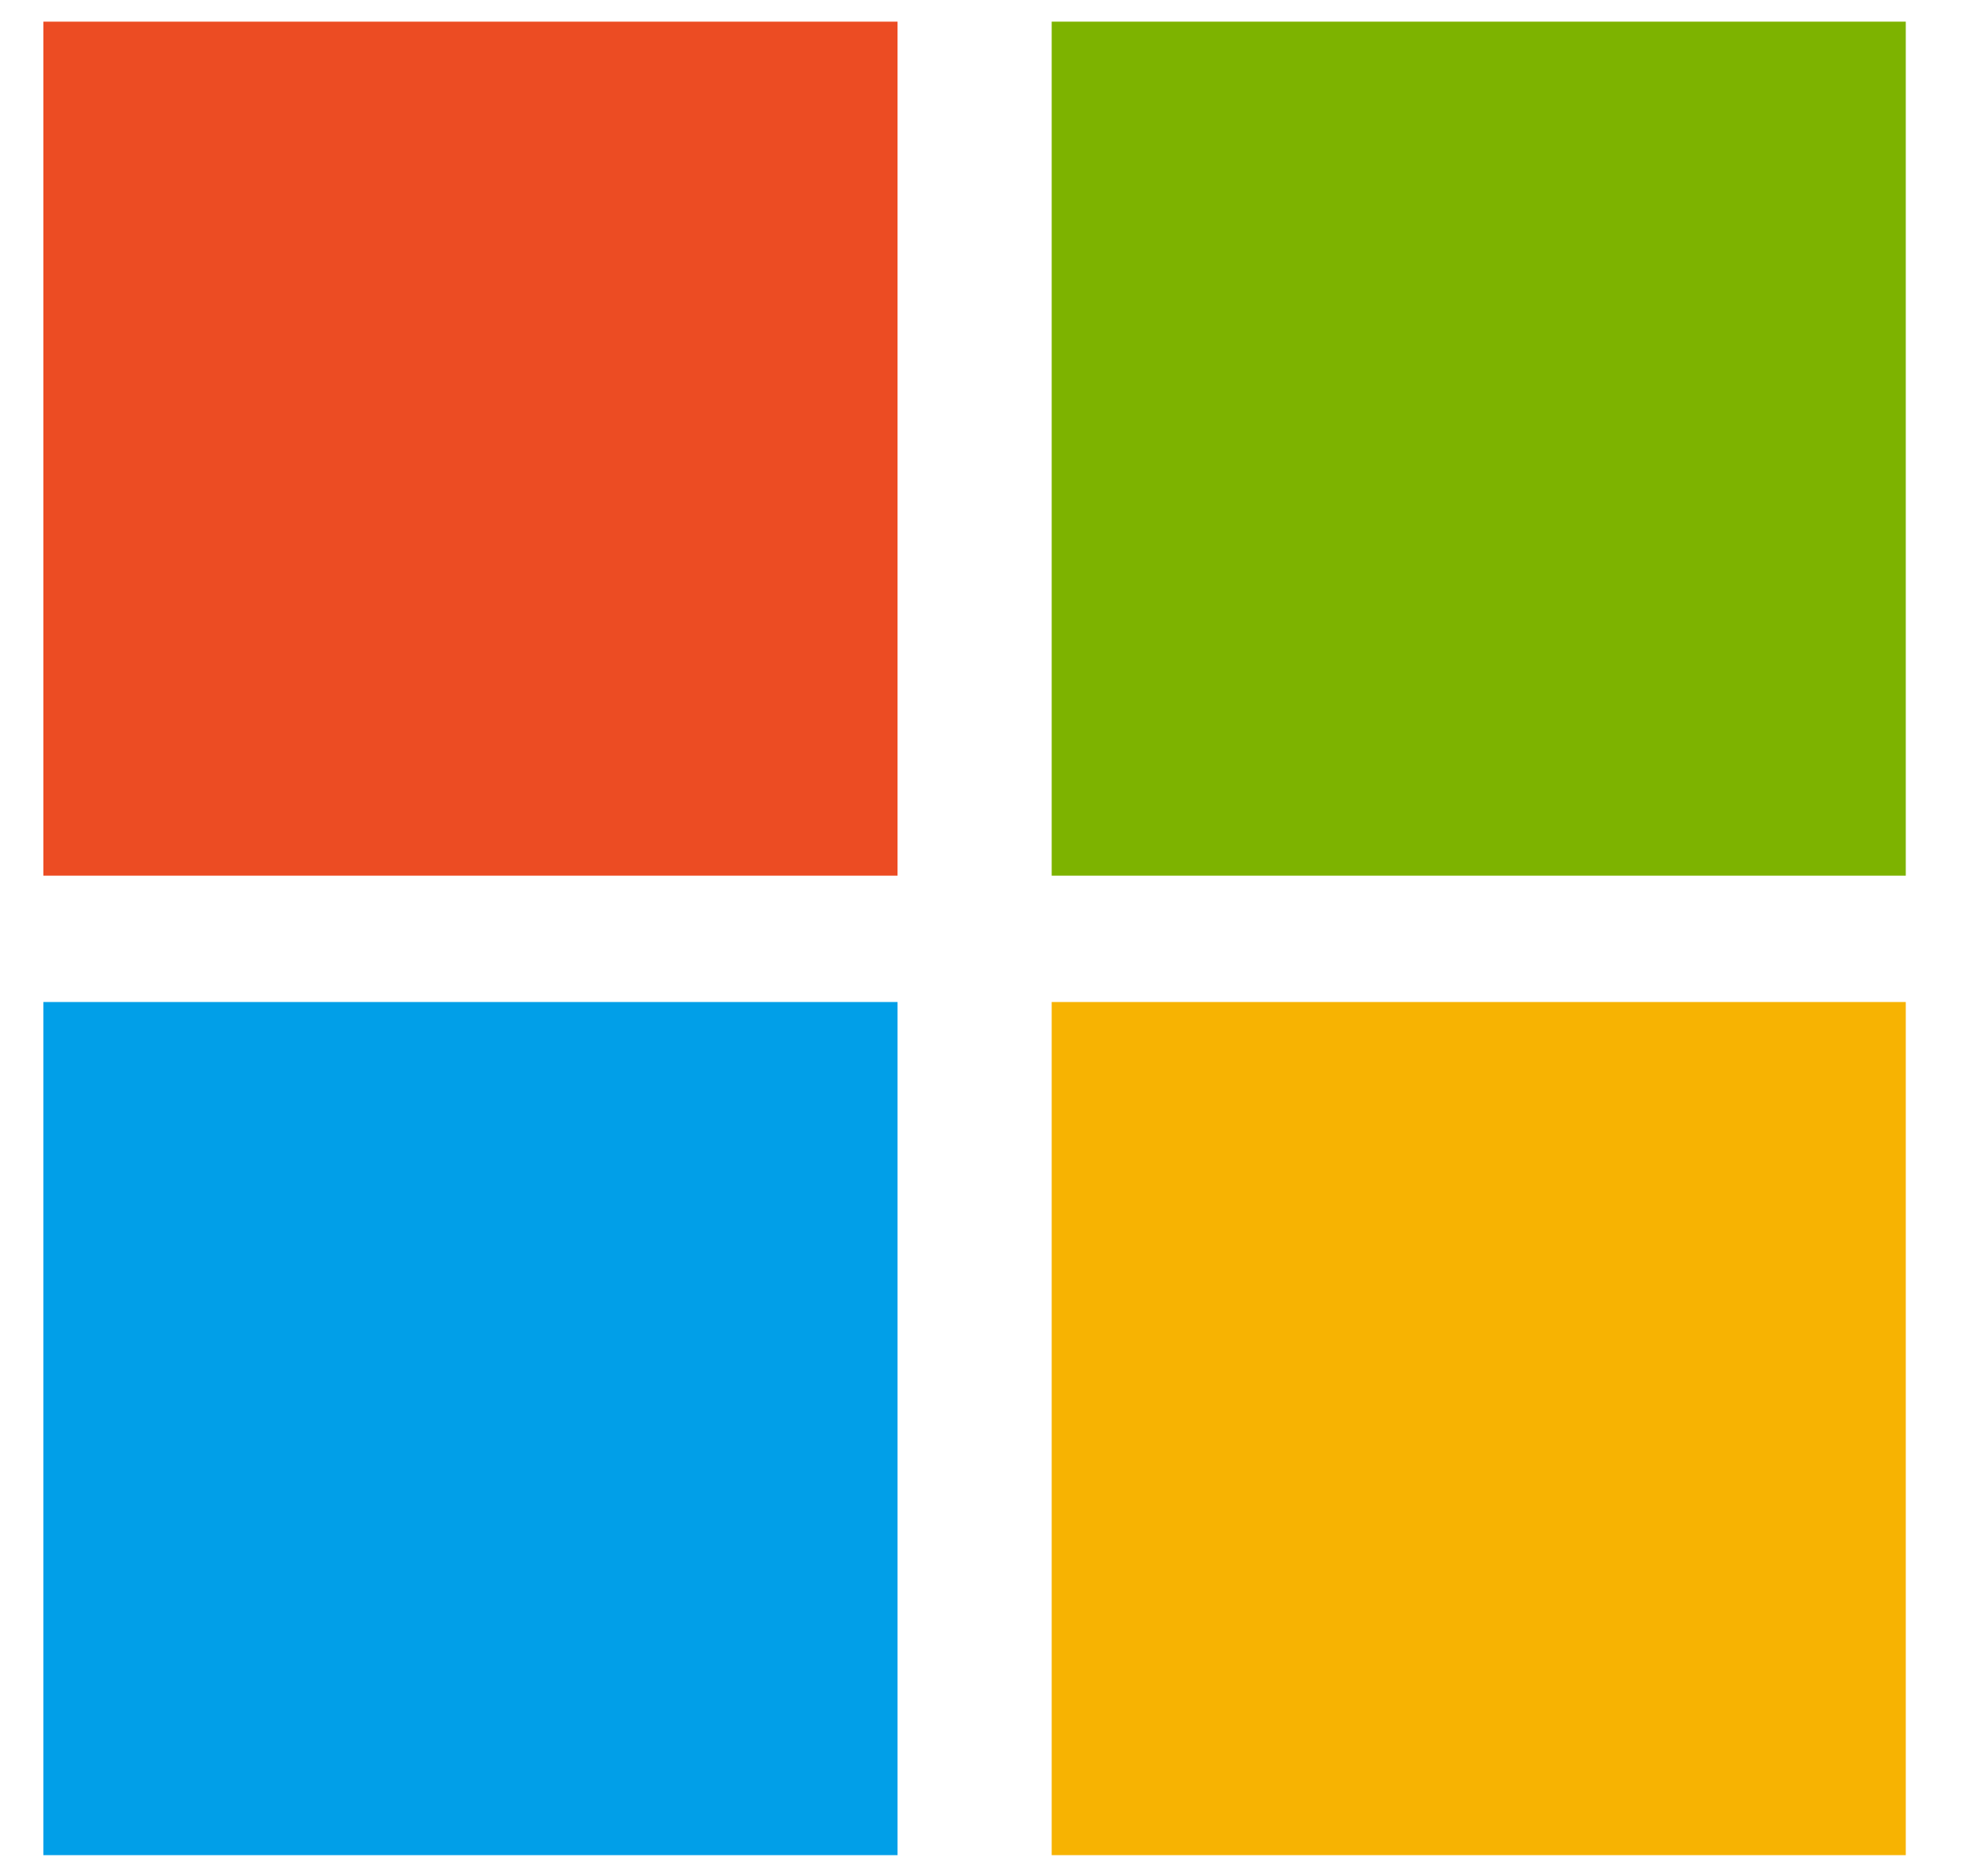
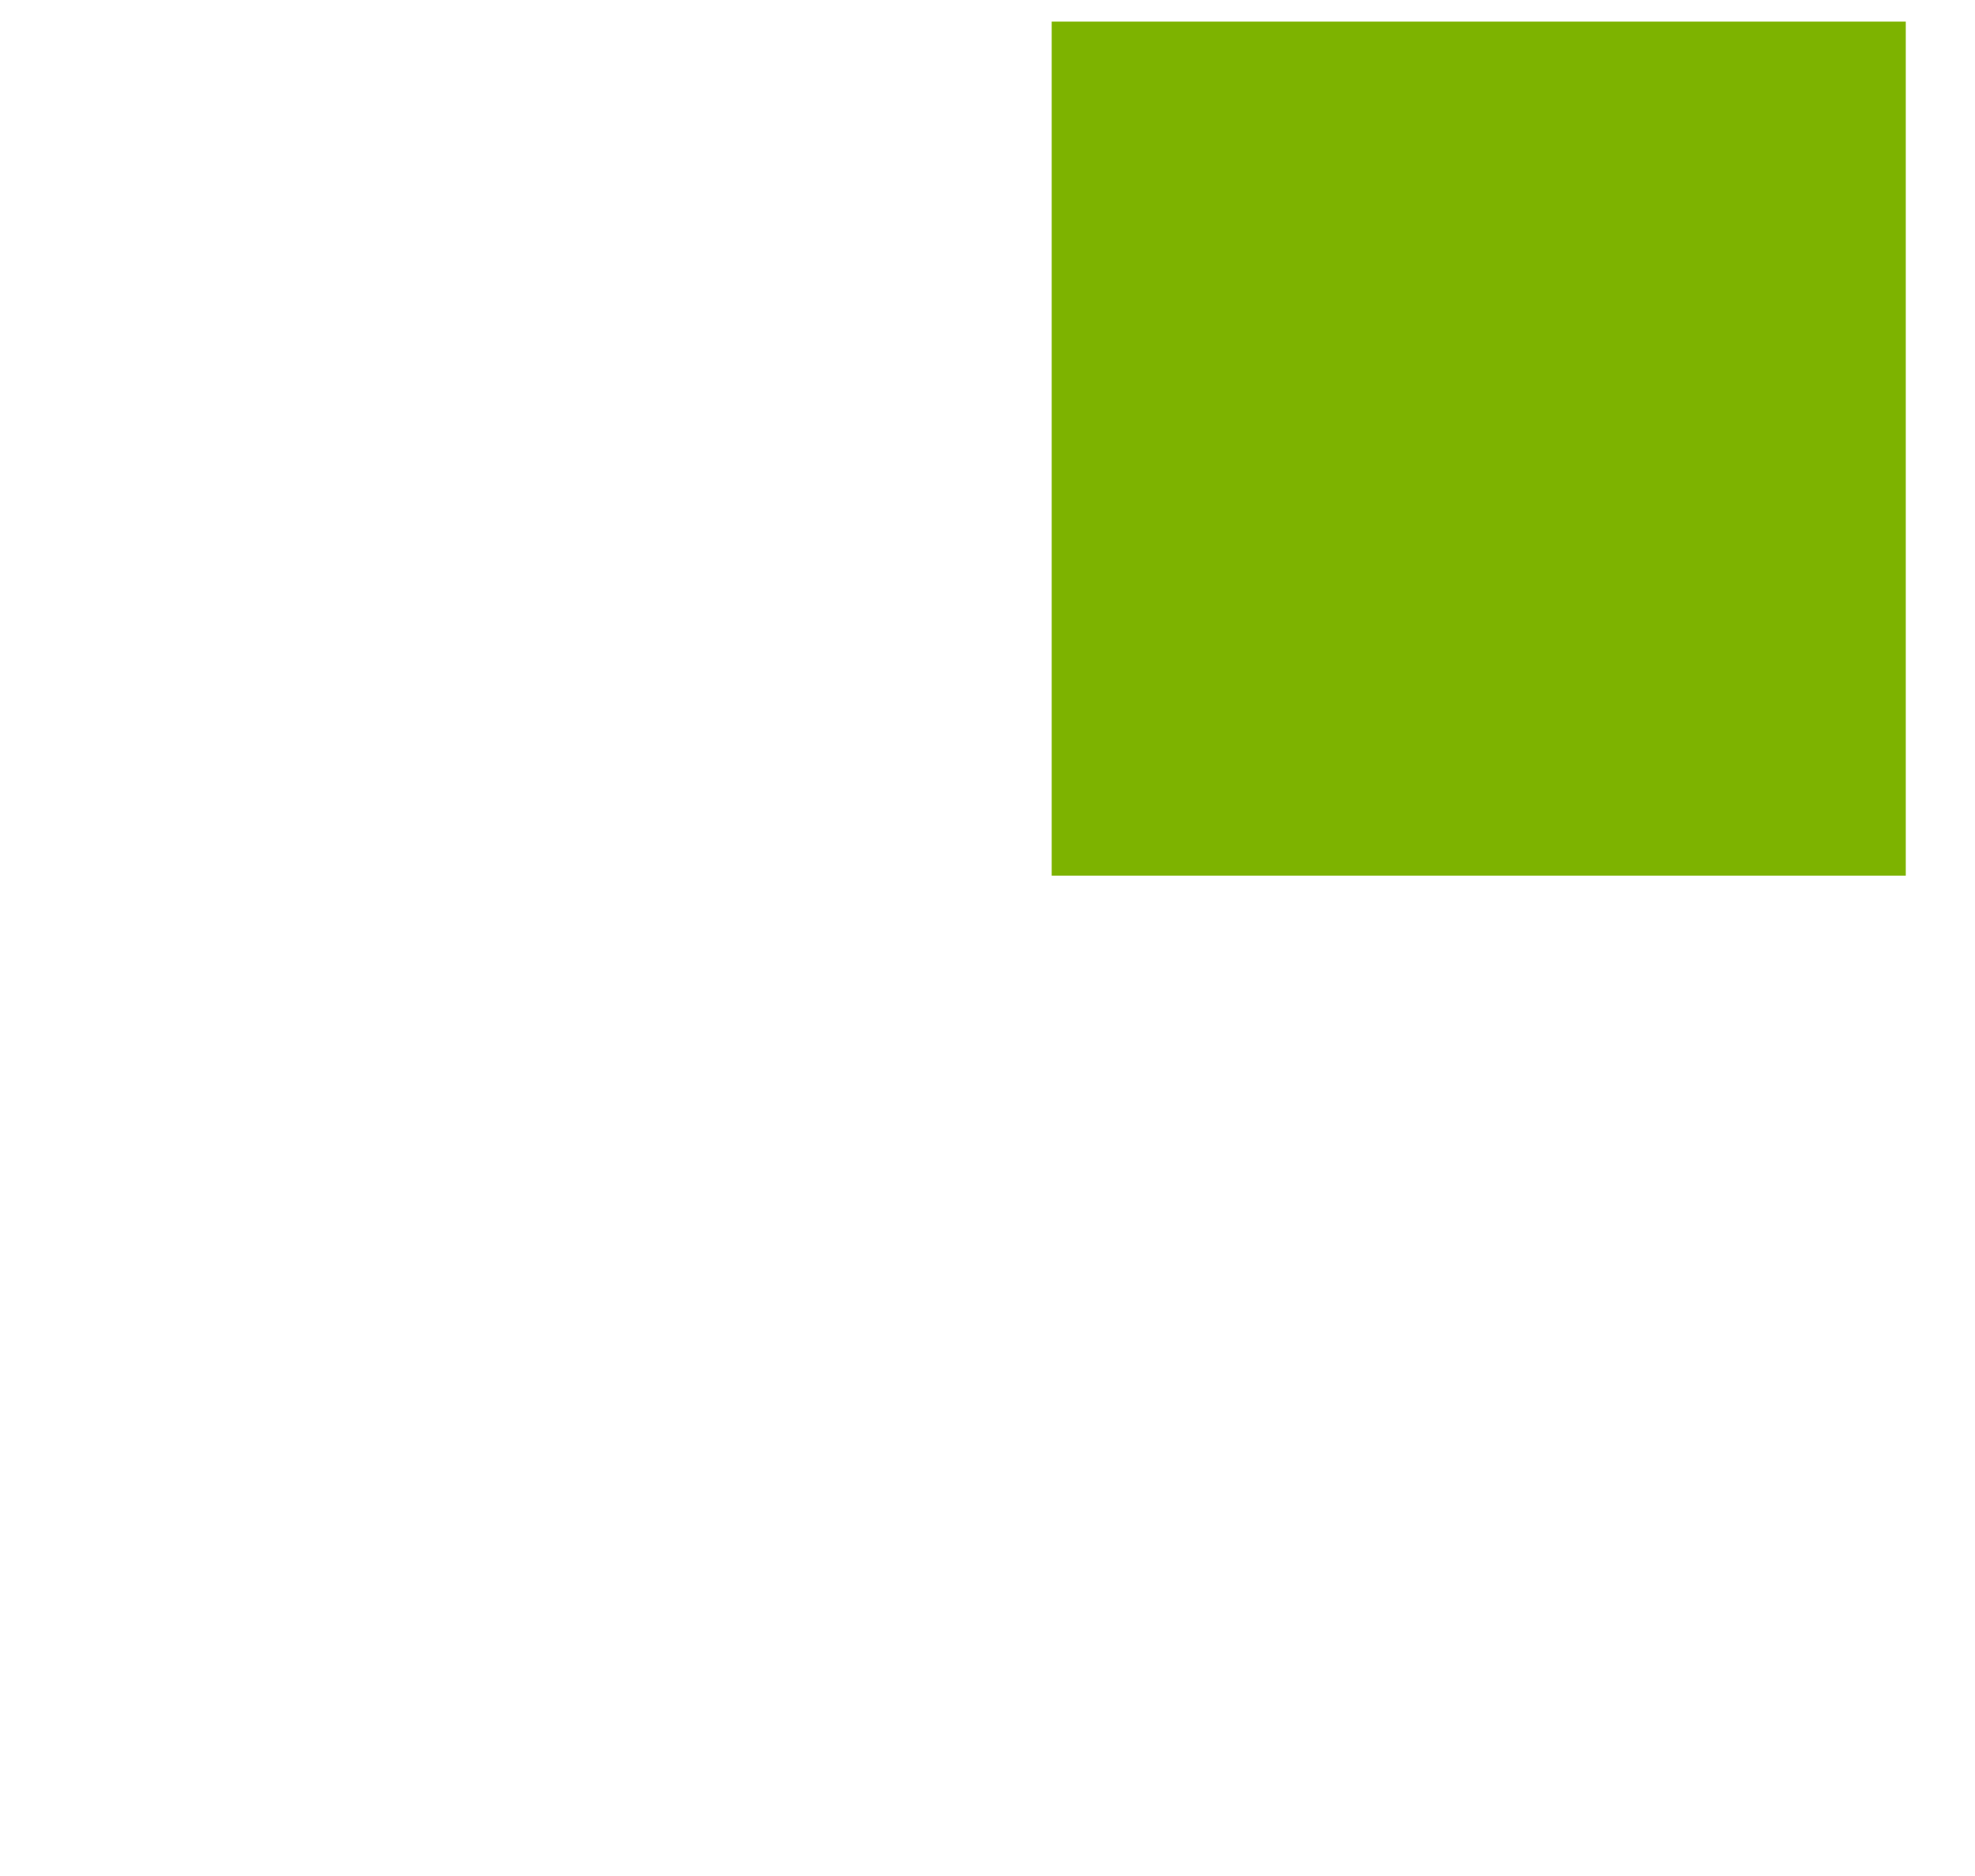
<svg xmlns="http://www.w3.org/2000/svg" width="20" height="19" viewBox="0 0 20 19" fill="none">
  <g clip-path="url(#clip0_3443_80908)">
-     <path d="M9.089 0.219H0.439V8.869H9.089V0.219Z" fill="#EC4C23" />
-     <path d="M19.3 0.219H10.65V8.869H19.3V0.219Z" fill="#7DB300" />
-     <path d="M9.089 10.148H0.439V18.798H9.089V10.148Z" fill="#019FE8" />
-     <path d="M19.3 10.148H10.65V18.798H19.3V10.148Z" fill="#F7B302" />
+     <path d="M19.3 0.219H10.65V8.869H19.3V0.219" fill="#7DB300" />
  </g>
  <defs>
    <clipPath id="clip0_3443_80908">
      <rect width="18.86" height="18.57" fill="white" transform="translate(0.439 0.219)" />
    </clipPath>
  </defs>
</svg>